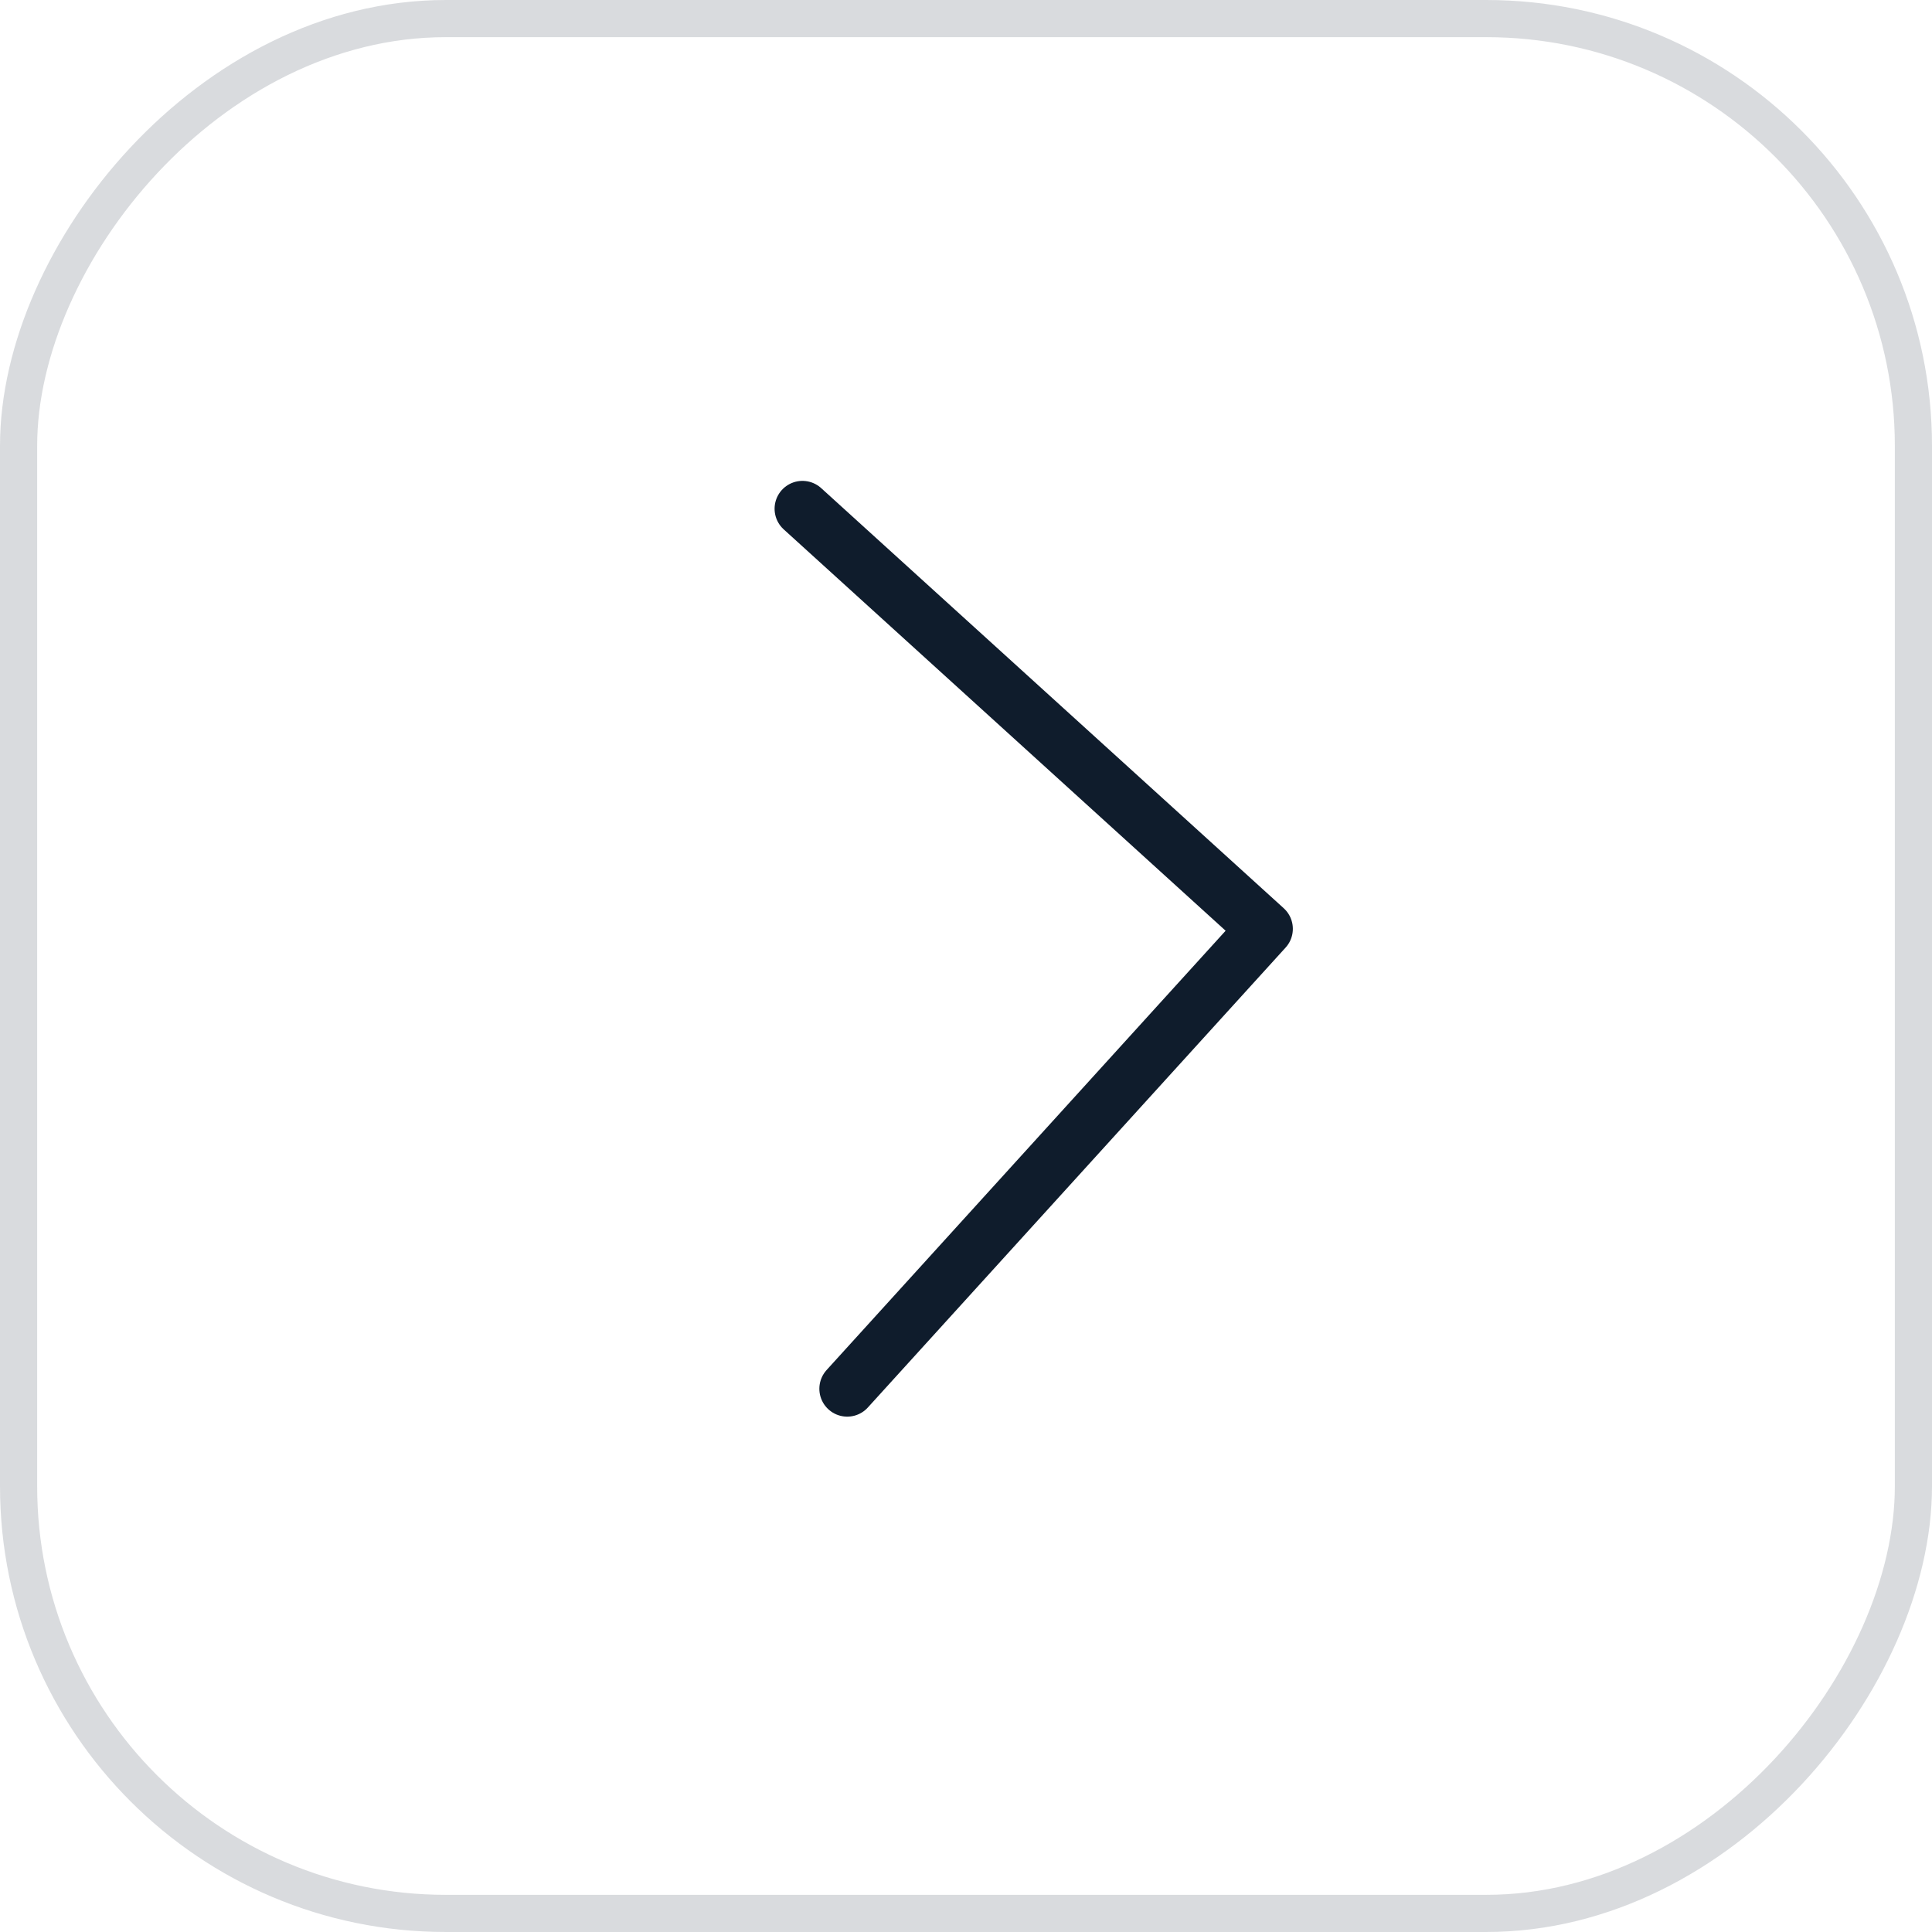
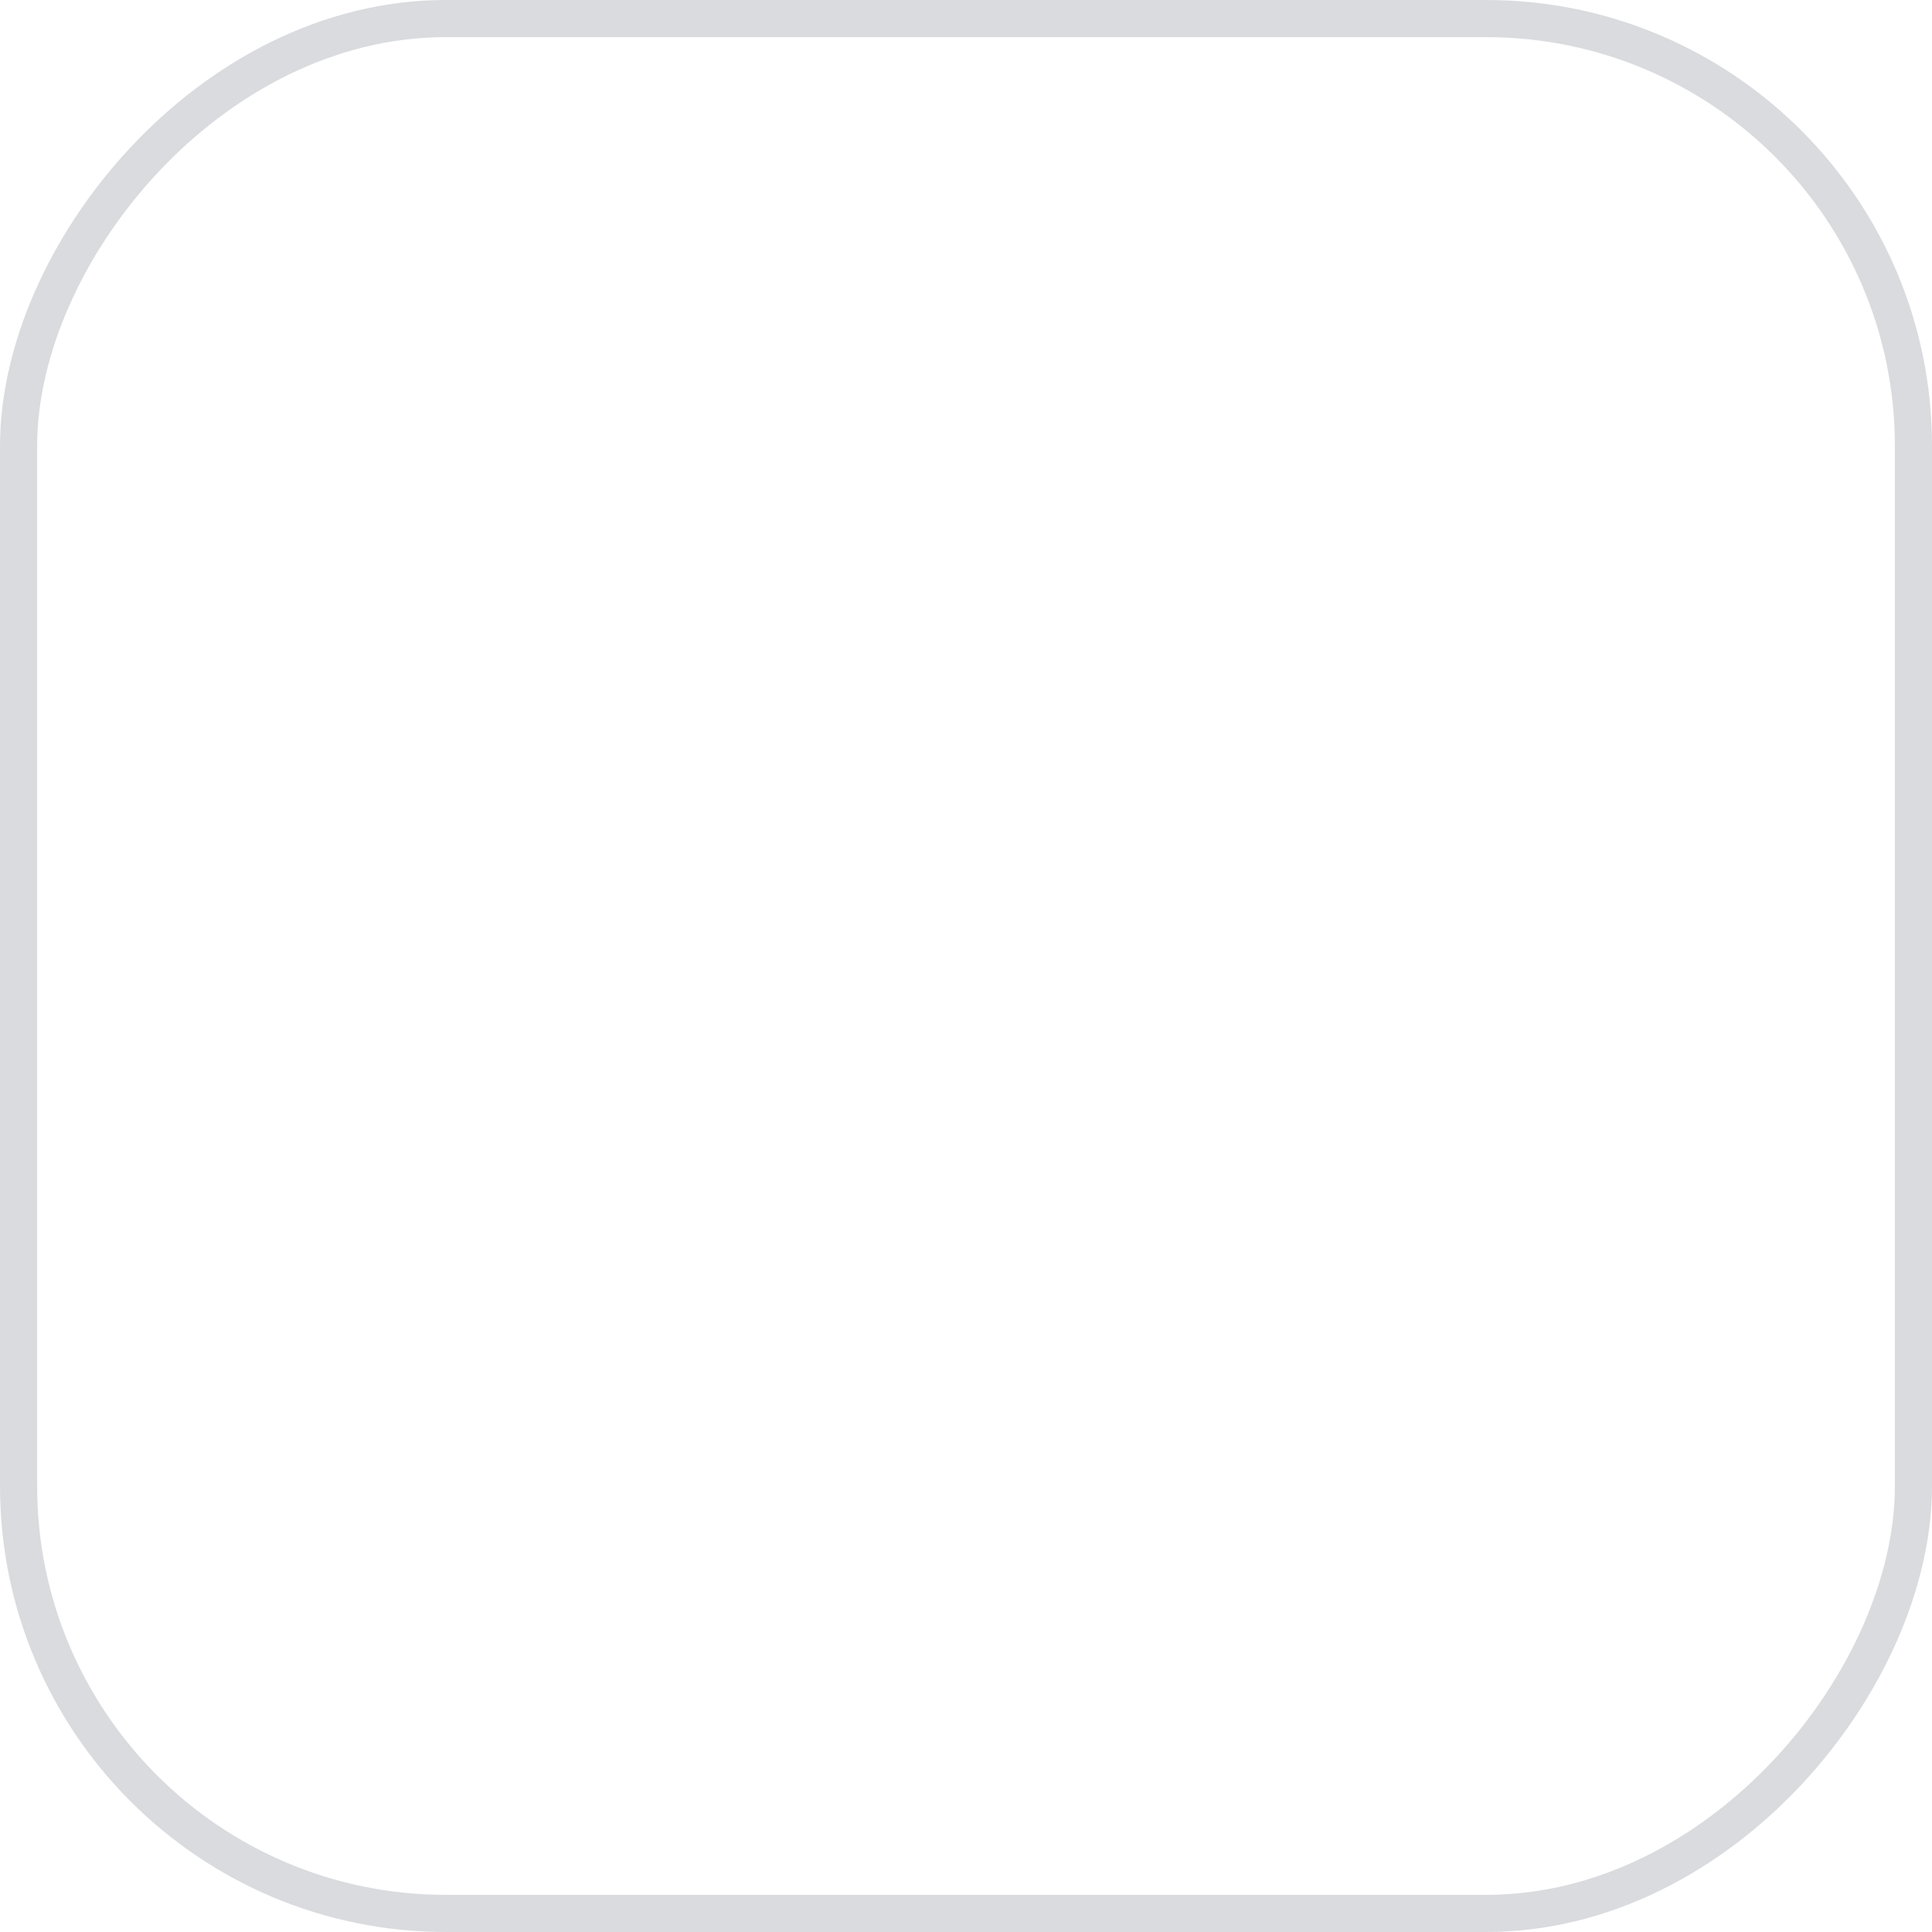
<svg xmlns="http://www.w3.org/2000/svg" width="52" height="52" viewBox="0 0 52 52" fill="none">
  <rect x="-0.5" y="0.5" width="51" height="51" rx="11.5" transform="matrix(-1 0 0 1 51 0)" stroke="#0F1C2C" stroke-opacity="0.16" />
-   <path d="M21.598 13.693L34.047 25L22.803 37.379" stroke="#0F1C2C" stroke-width="1.5" stroke-linecap="round" stroke-linejoin="round" />
</svg>